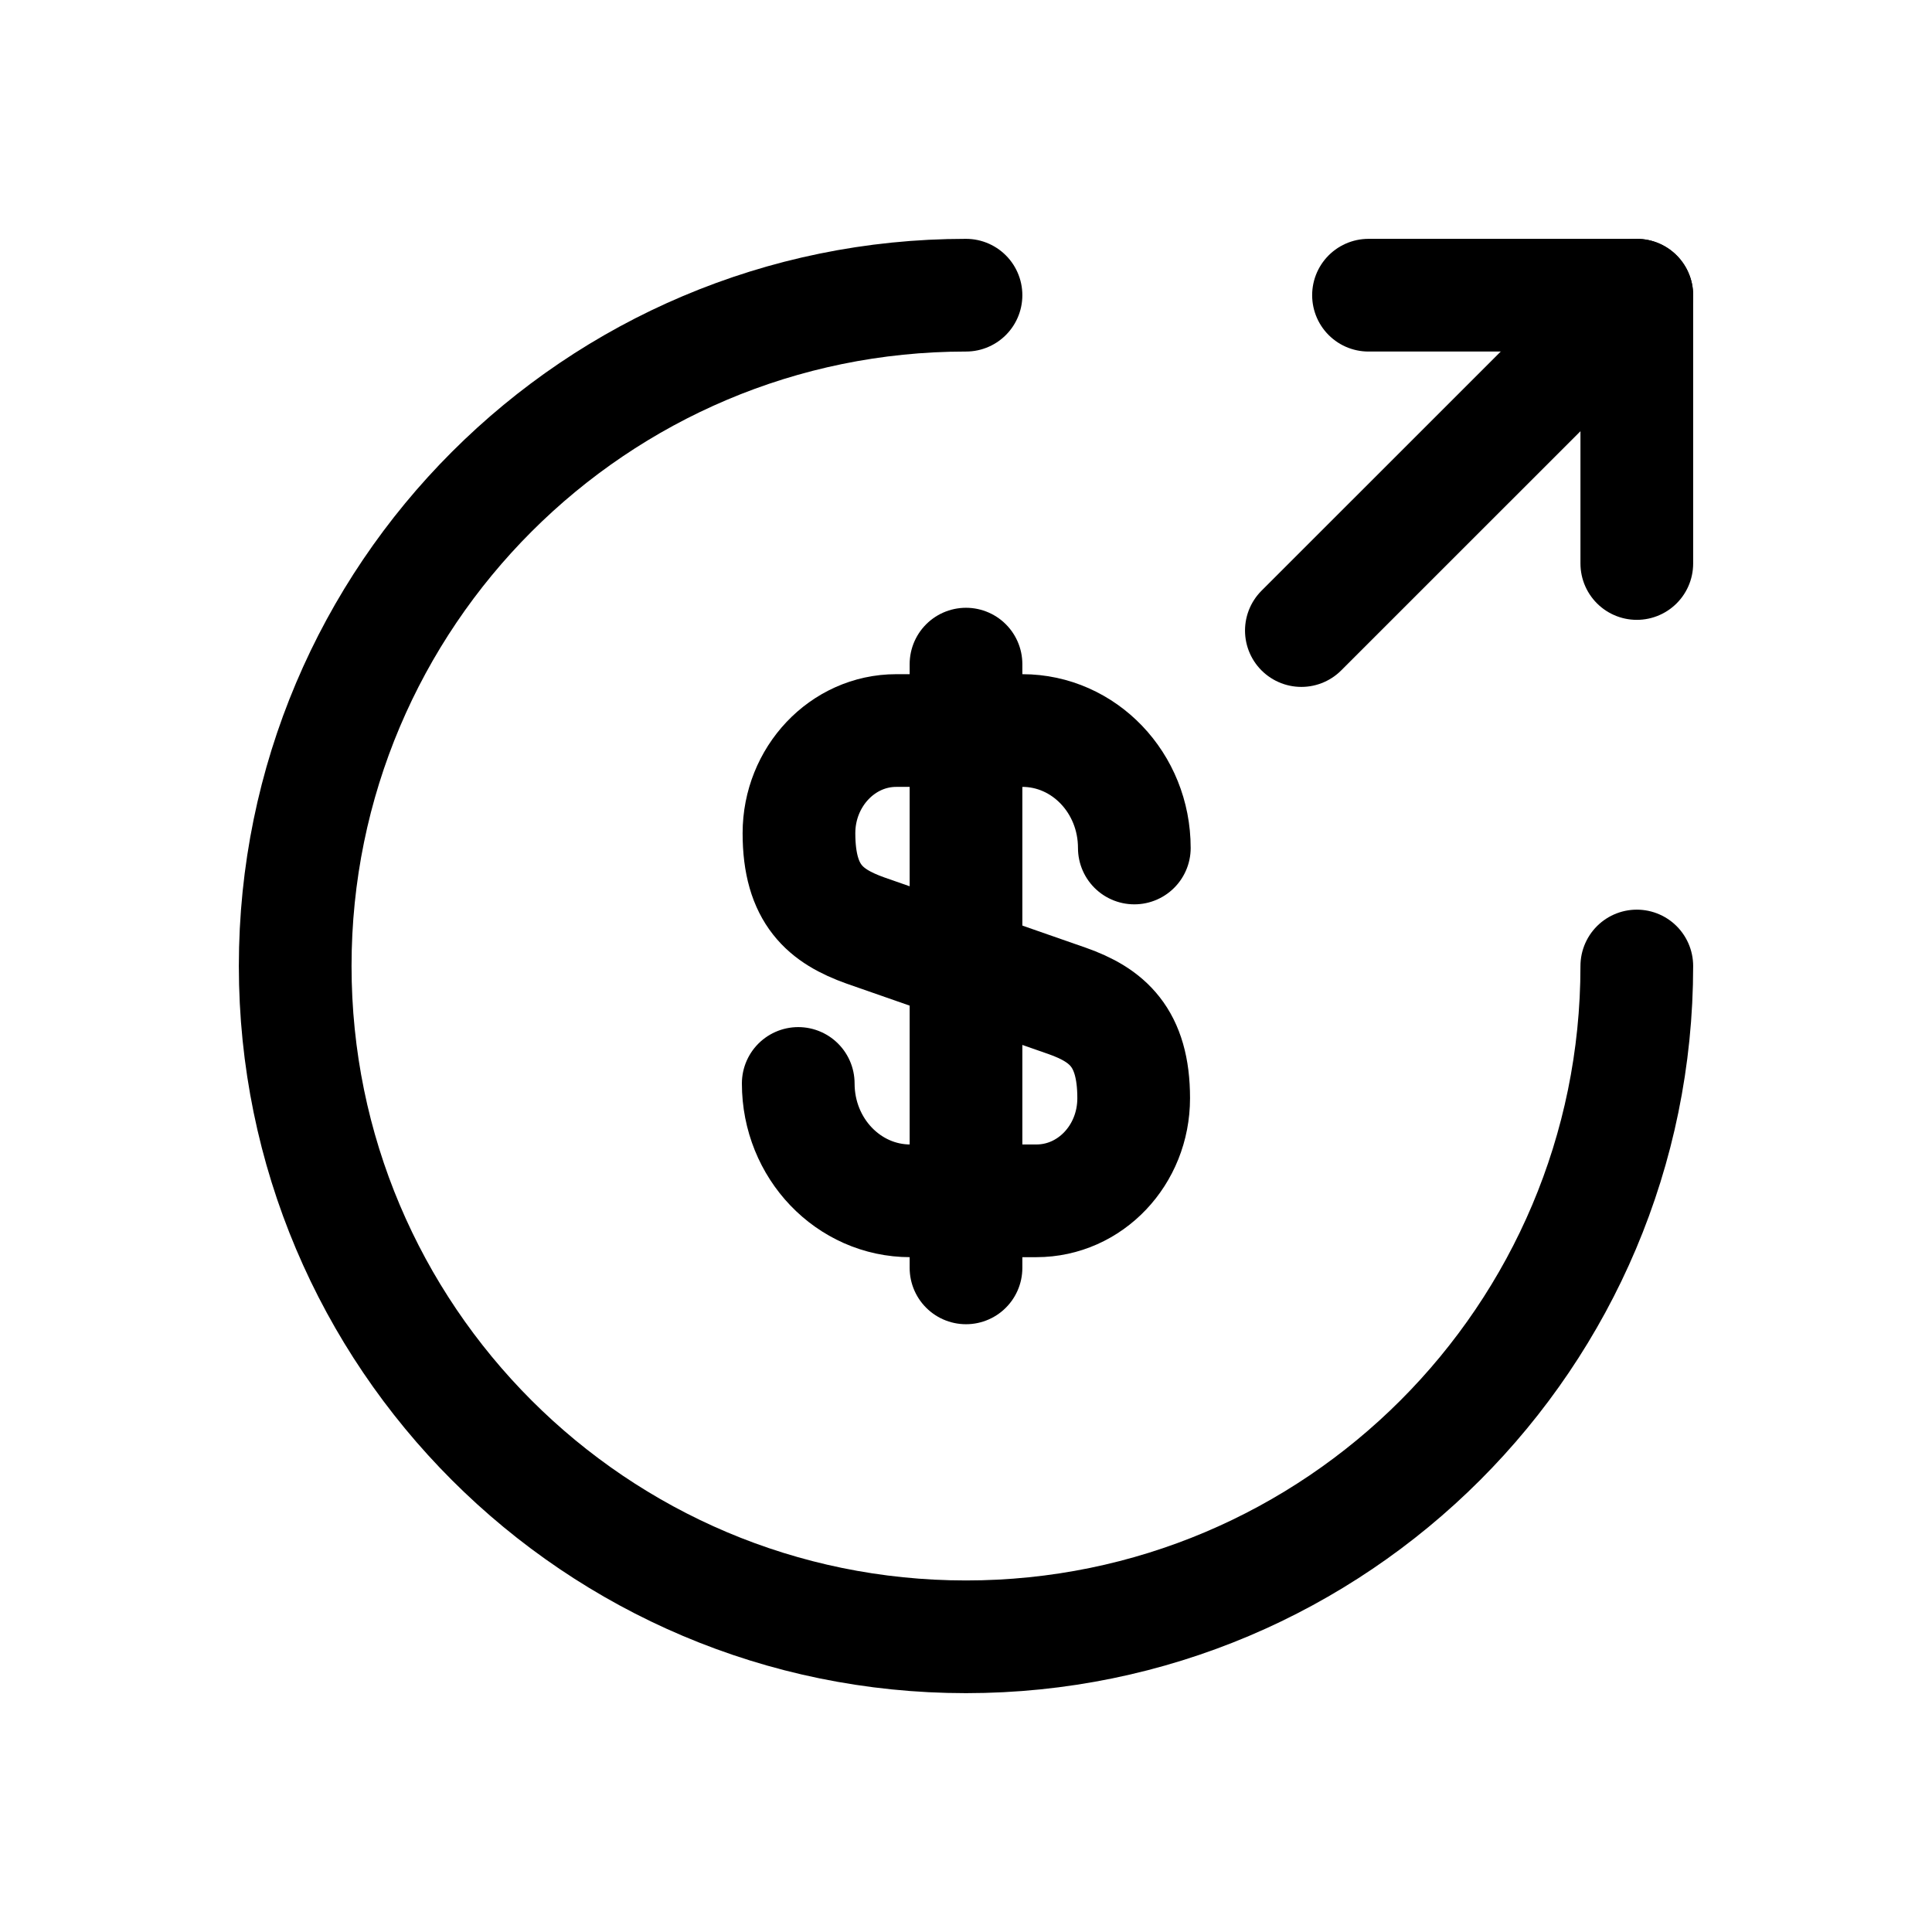
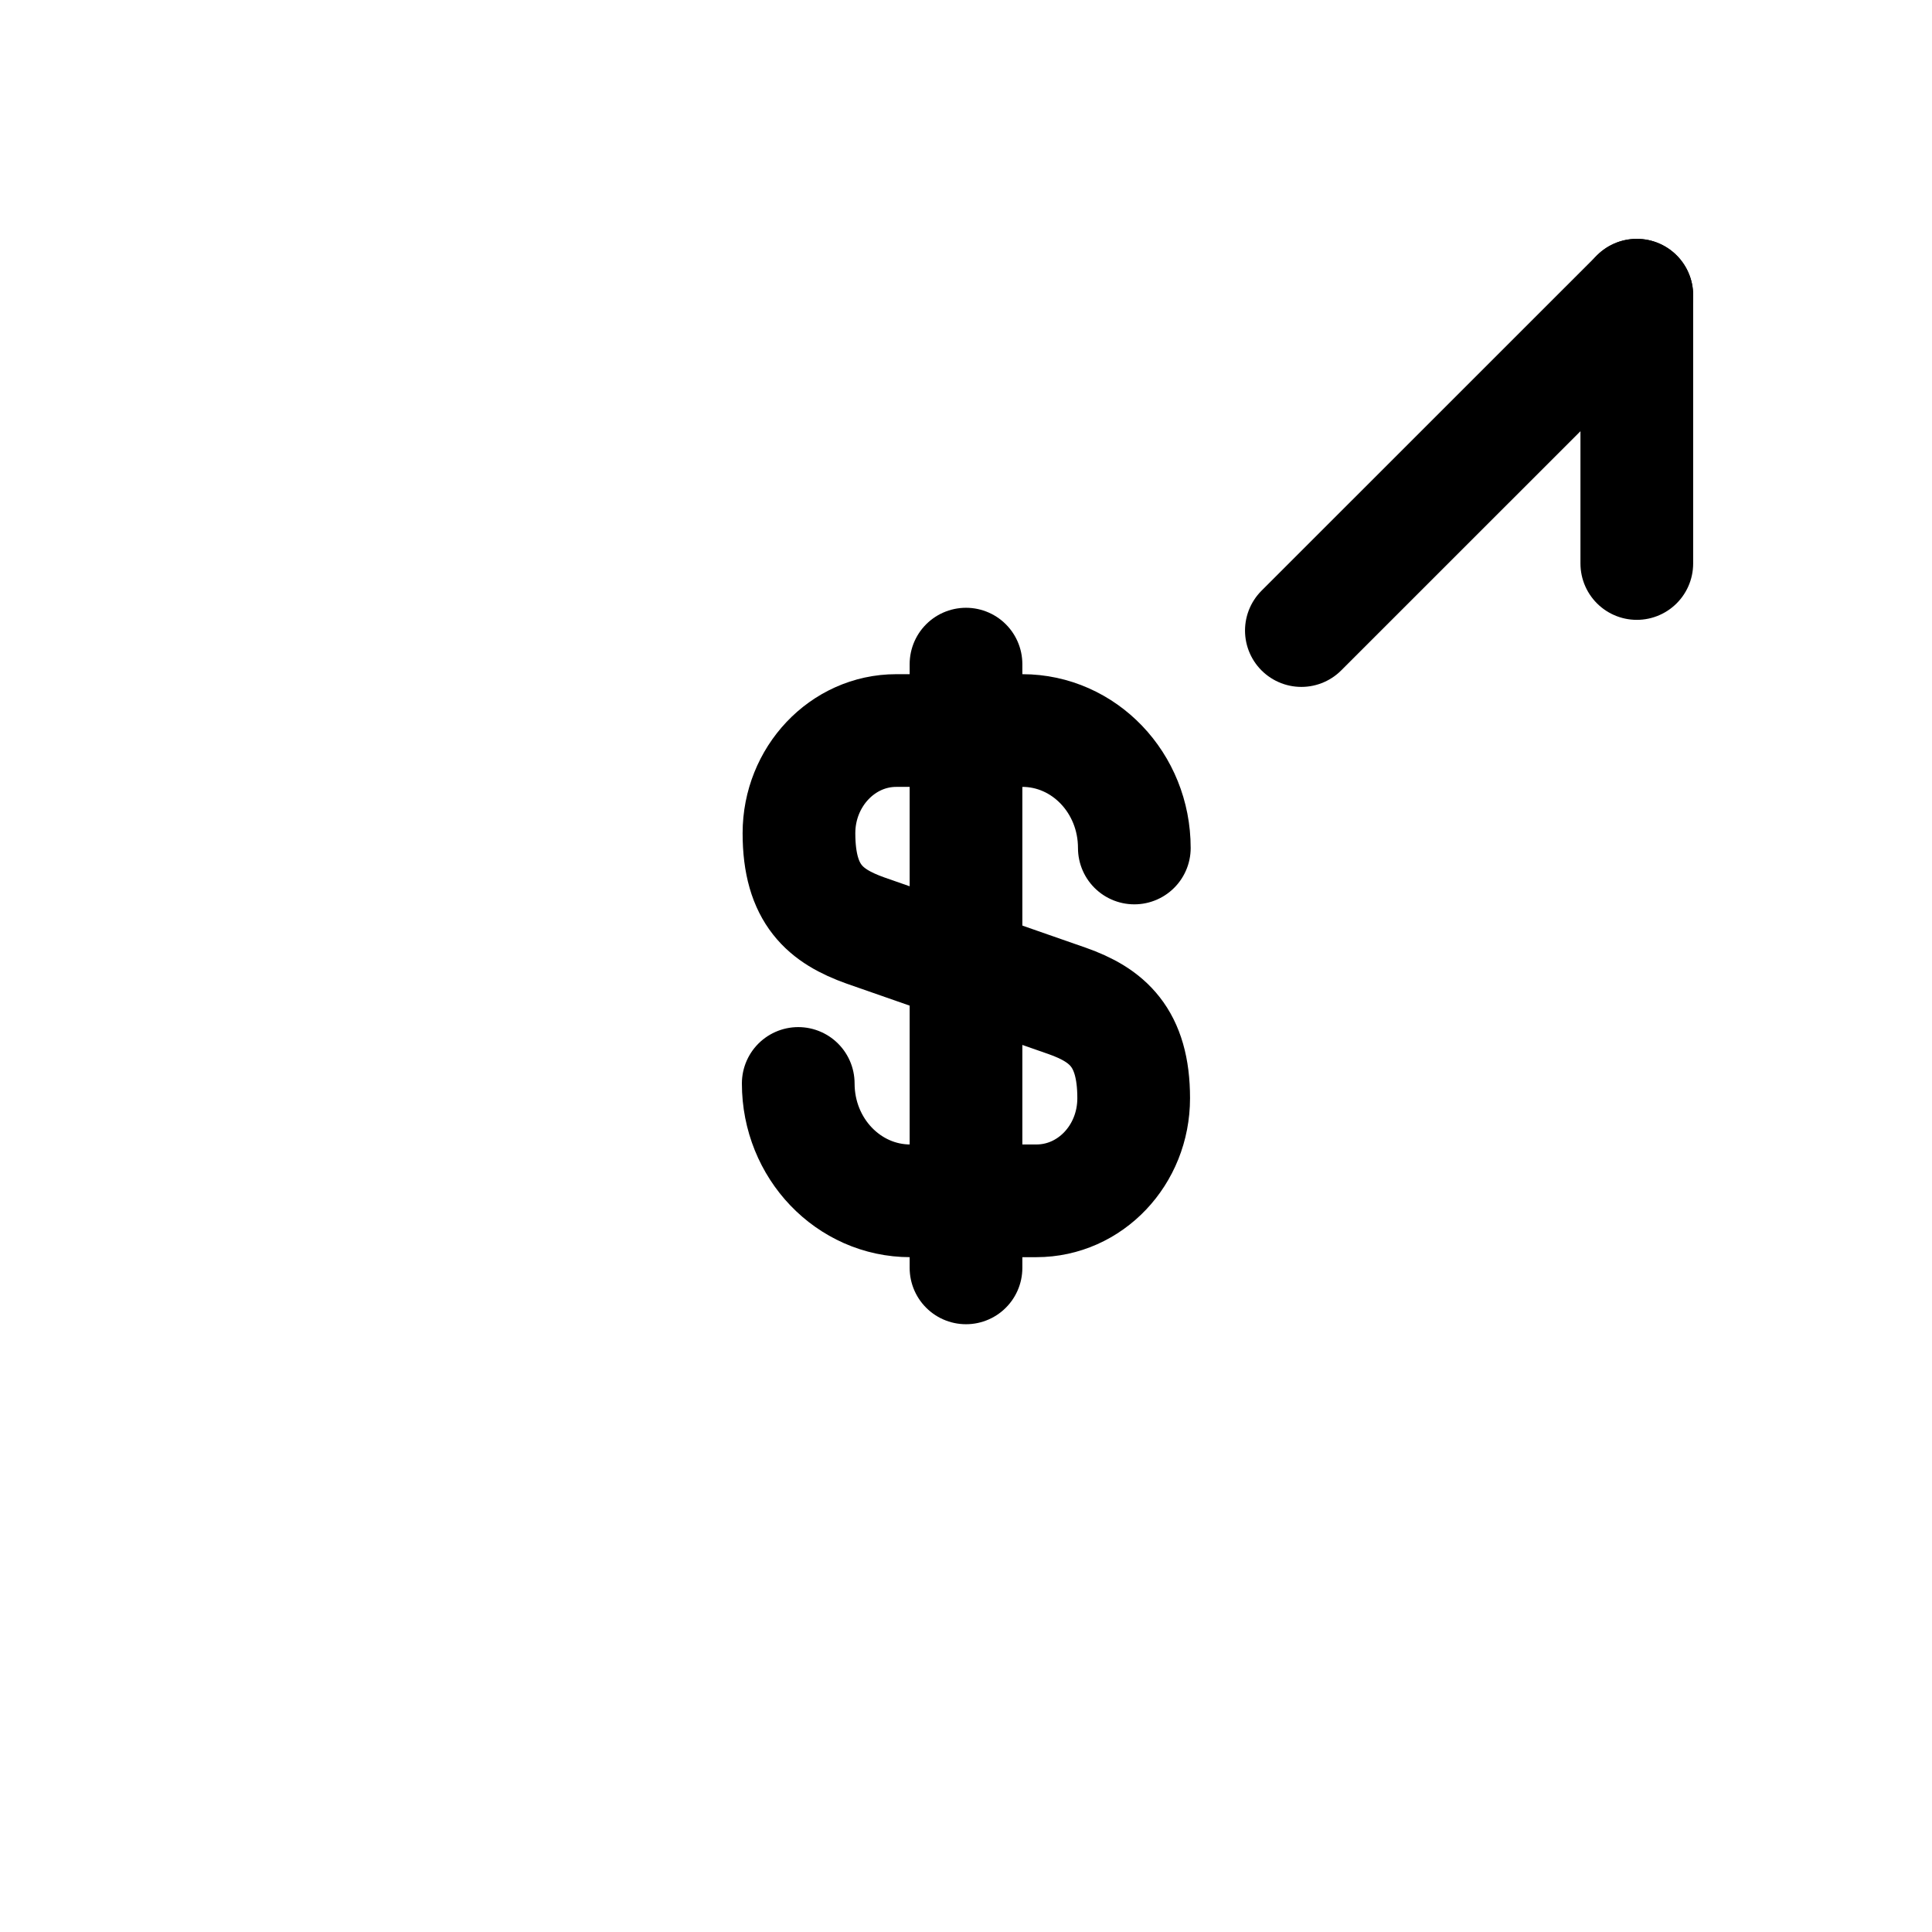
<svg xmlns="http://www.w3.org/2000/svg" width="24" height="24" viewBox="0 0 24 24" fill="none">
  <path d="M9.916 13.459C9.916 14.267 10.541 14.917 11.308 14.917H12.875C13.541 14.917 14.083 14.35 14.083 13.642C14.083 12.883 13.75 12.608 13.258 12.434L10.75 11.559C10.258 11.383 9.925 11.117 9.925 10.35C9.925 9.65 10.466 9.075 11.133 9.075H12.7C13.466 9.075 14.091 9.725 14.091 10.534" stroke="black" stroke-width="1.4" stroke-linecap="round" stroke-linejoin="round" />
  <path d="M12 8.25V15.75" stroke="black" stroke-width="1.4" stroke-linecap="round" stroke-linejoin="round" />
-   <path d="M20.333 12C20.333 16.6 16.6 20.333 12 20.333C7.4 20.333 3.667 16.6 3.667 12C3.667 7.4 7.4 3.667 12 3.667" stroke="black" stroke-width="1.4" stroke-linecap="round" stroke-linejoin="round" />
-   <path d="M20.333 7V3.667H17" stroke="black" stroke-width="1.4" stroke-linecap="round" stroke-linejoin="round" />
+   <path d="M20.333 7V3.667" stroke="black" stroke-width="1.4" stroke-linecap="round" stroke-linejoin="round" />
  <path d="M16.166 7.833L20.333 3.667" stroke="black" stroke-width="1.4" stroke-linecap="round" stroke-linejoin="round" />
</svg>